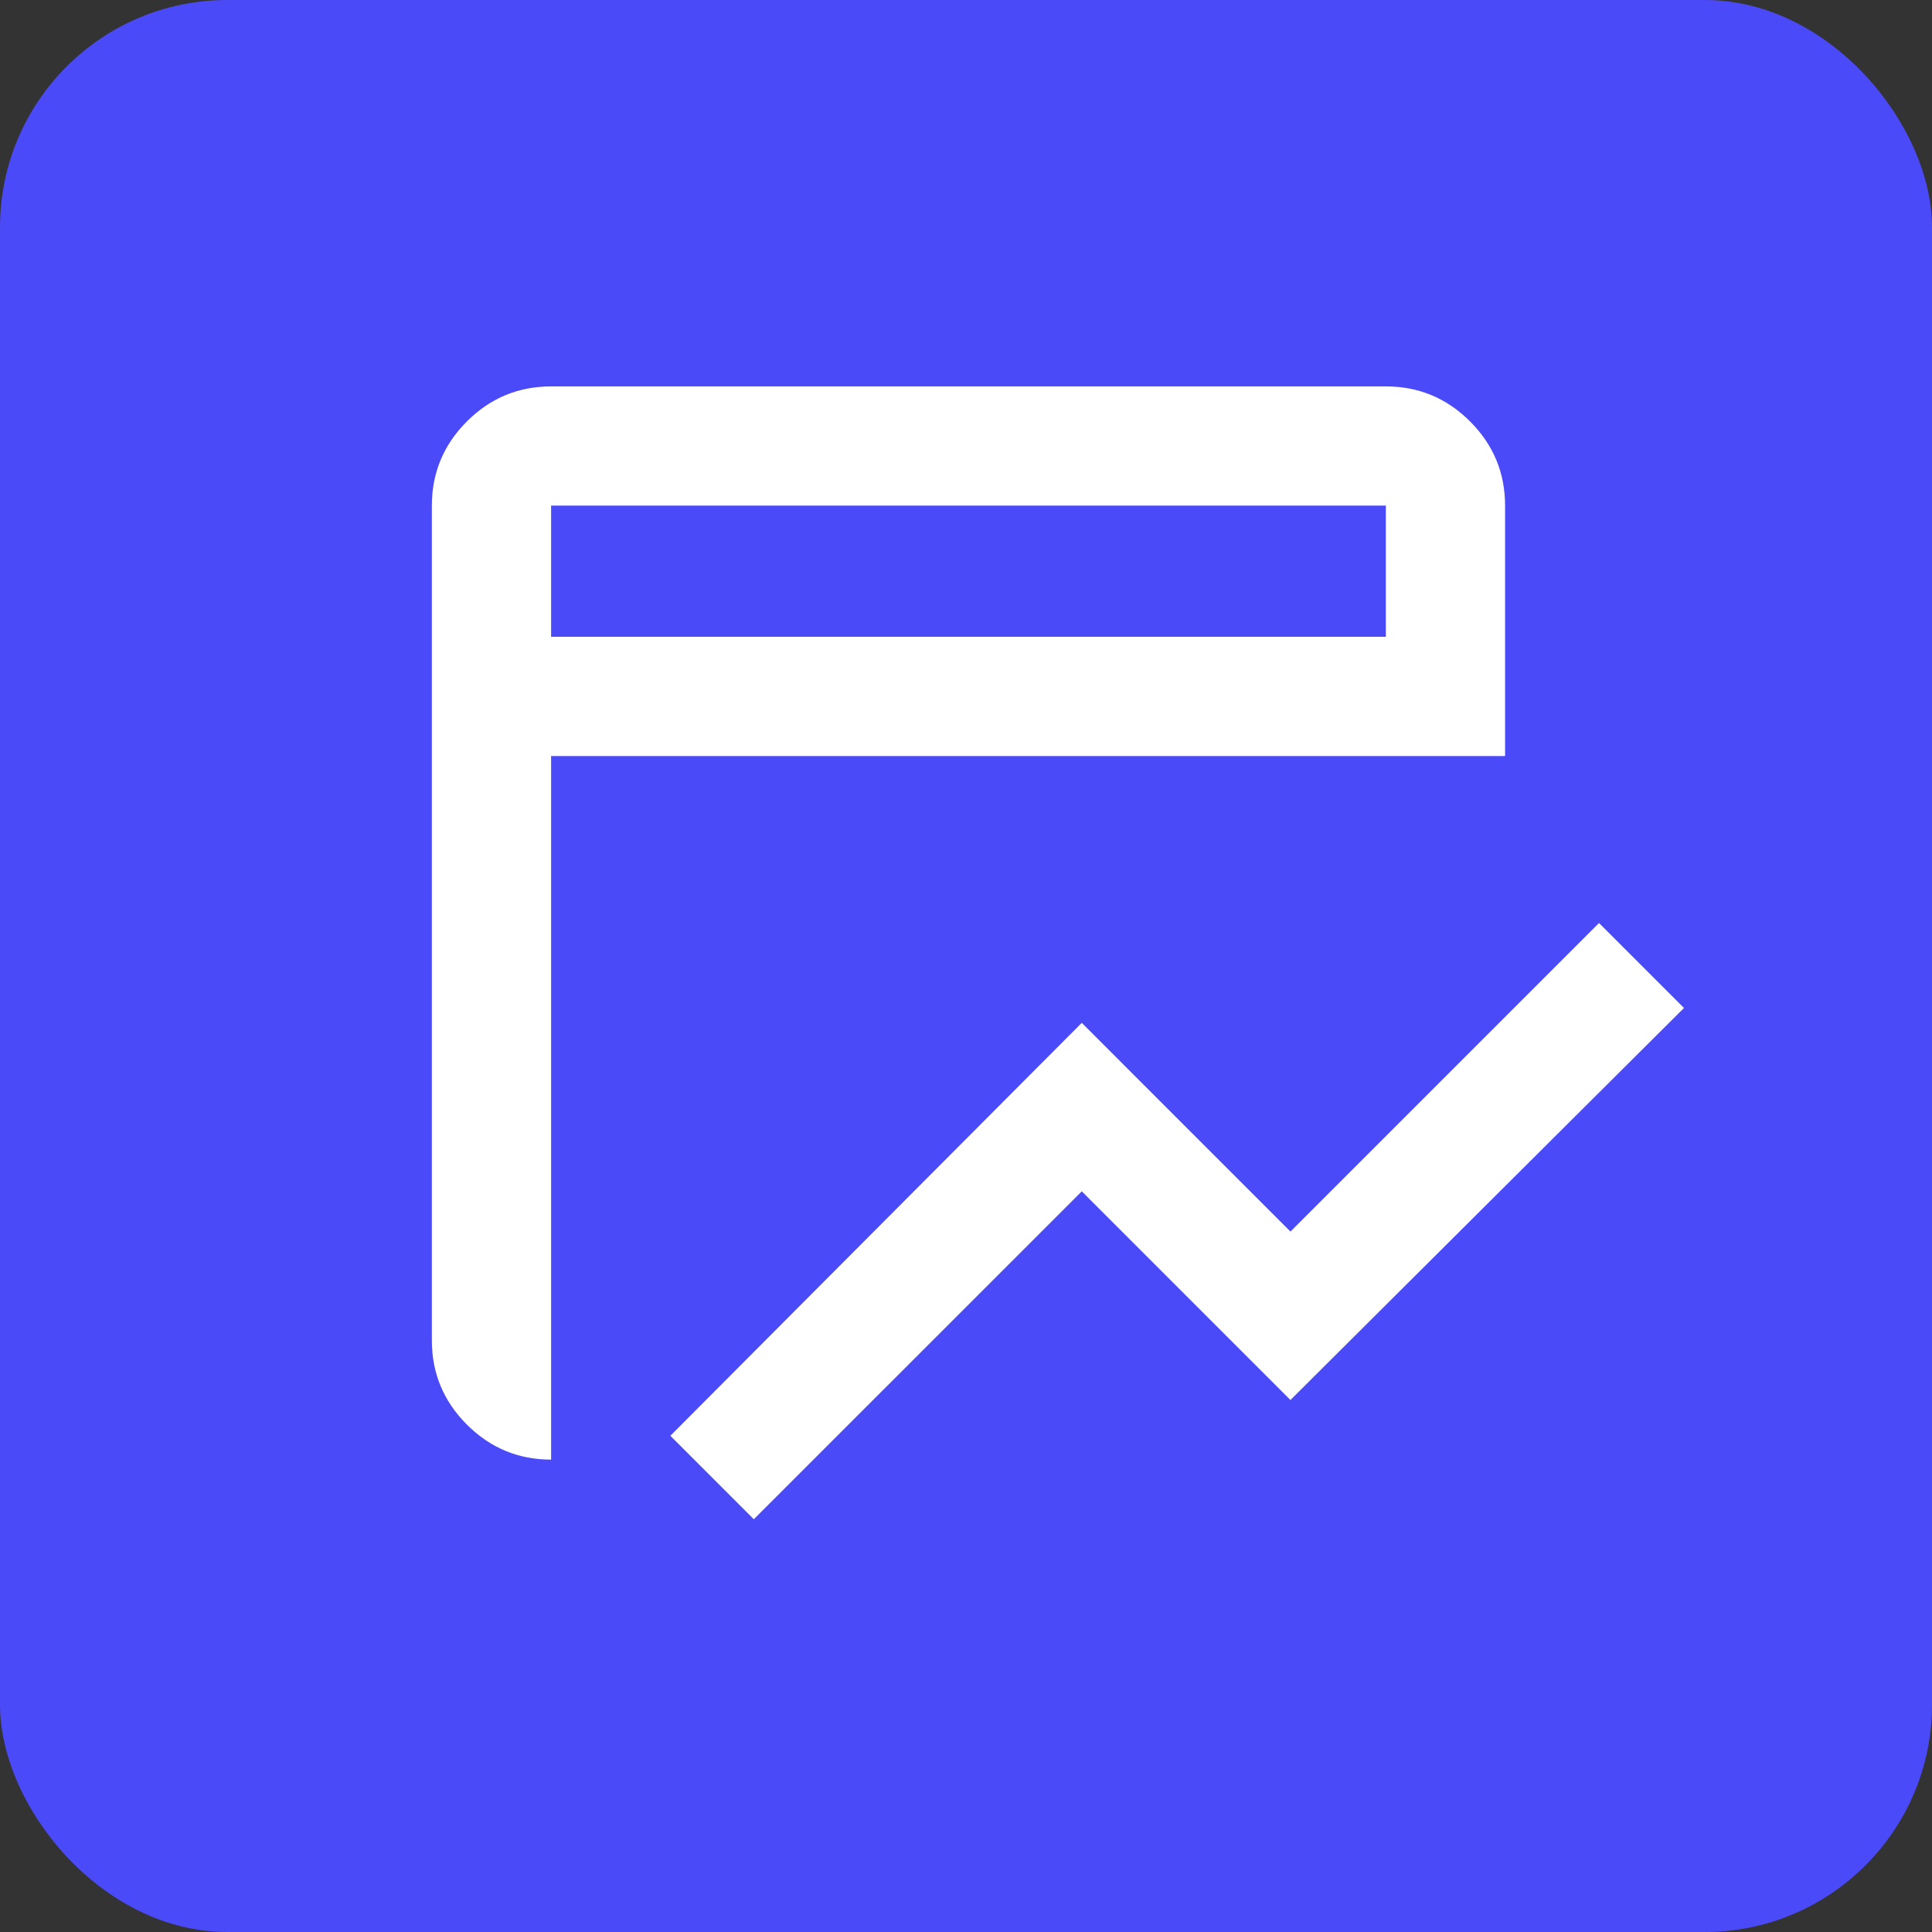
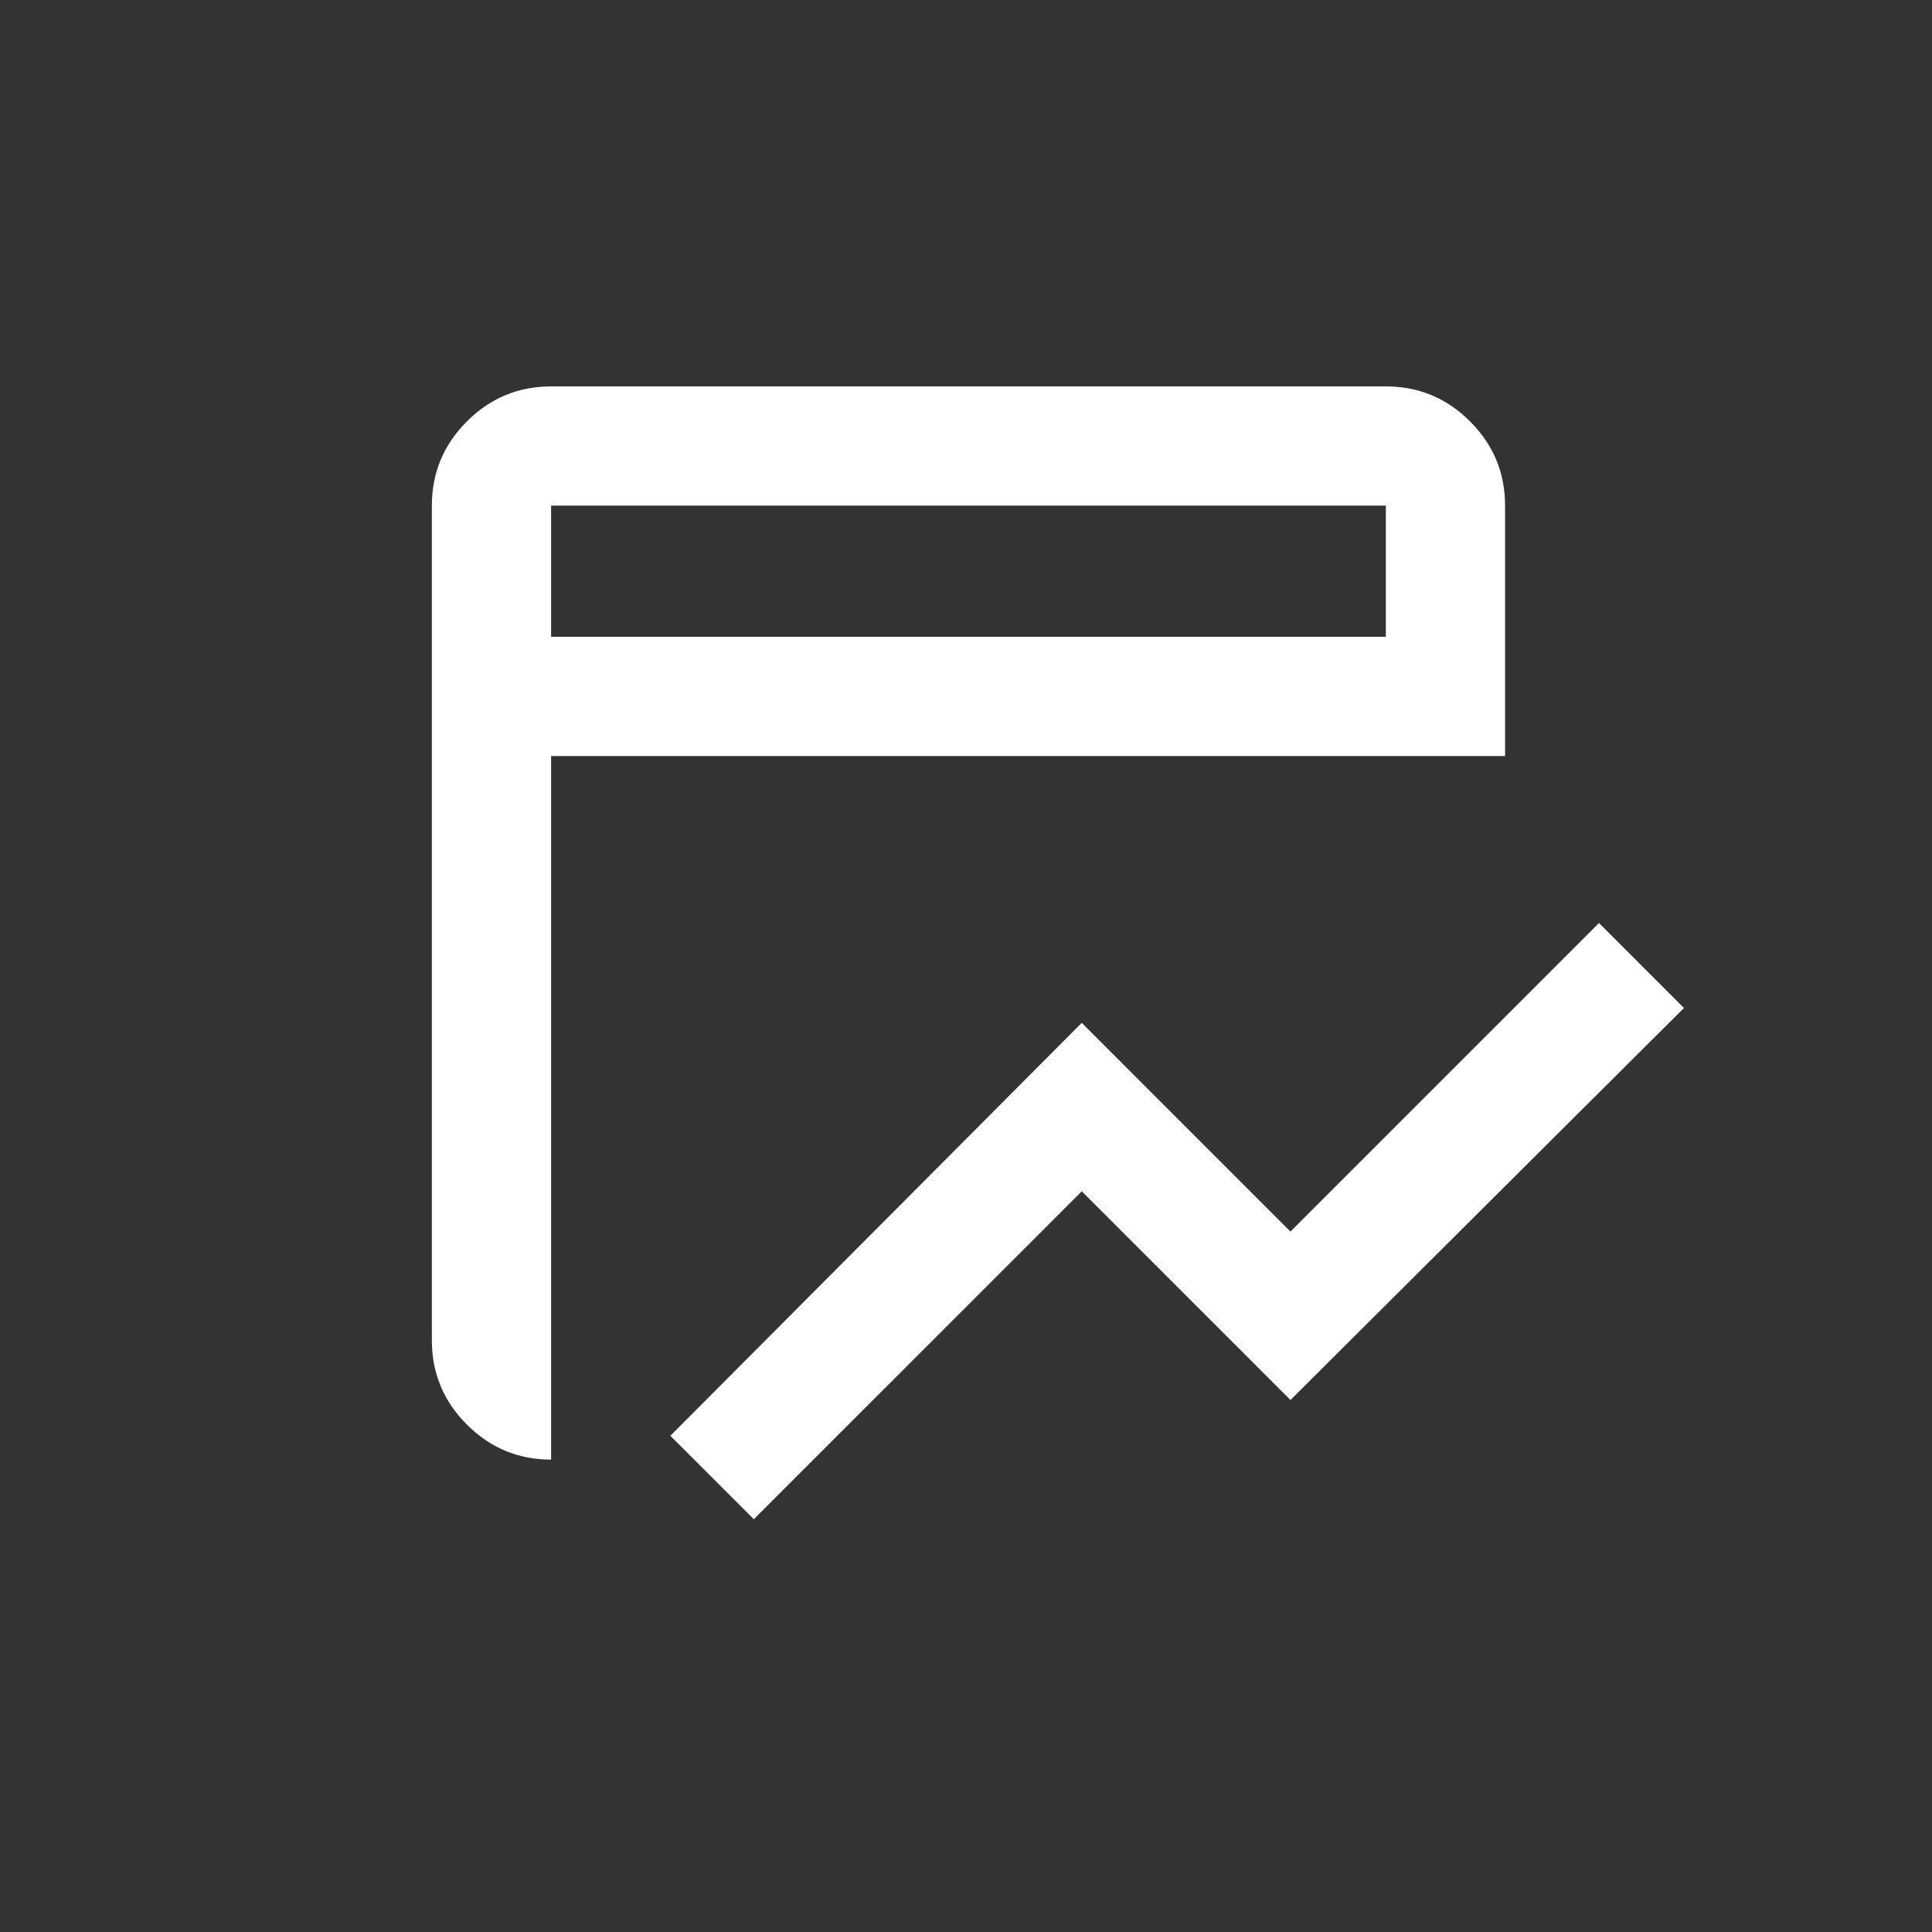
<svg xmlns="http://www.w3.org/2000/svg" width="85" height="85" viewBox="0 0 85 85" fill="none">
  <rect x="0" y="0" width="85" height="85" fill="#333333" stroke="none" />
-   <rect width="85" height="85" rx="10" fill="#4B4AF9" />
  <path d="M33.165 66.84L29.493 63.168L47.593 45.002L56.774 54.184L70.349 40.609L74.087 44.347L56.774 61.594L47.593 52.413L33.165 66.84ZM24.246 64.217C22.804 64.217 21.569 63.703 20.541 62.676C19.514 61.649 19 60.414 19 58.971V22.246C19 20.804 19.514 19.569 20.541 18.541C21.569 17.514 22.804 17 24.246 17H60.971C62.414 17 63.649 17.514 64.676 18.541C65.704 19.569 66.217 20.804 66.217 22.246V33.264H24.246V64.217ZM24.246 28.017H60.971V22.246H24.246V28.017Z" fill="white" />
</svg>